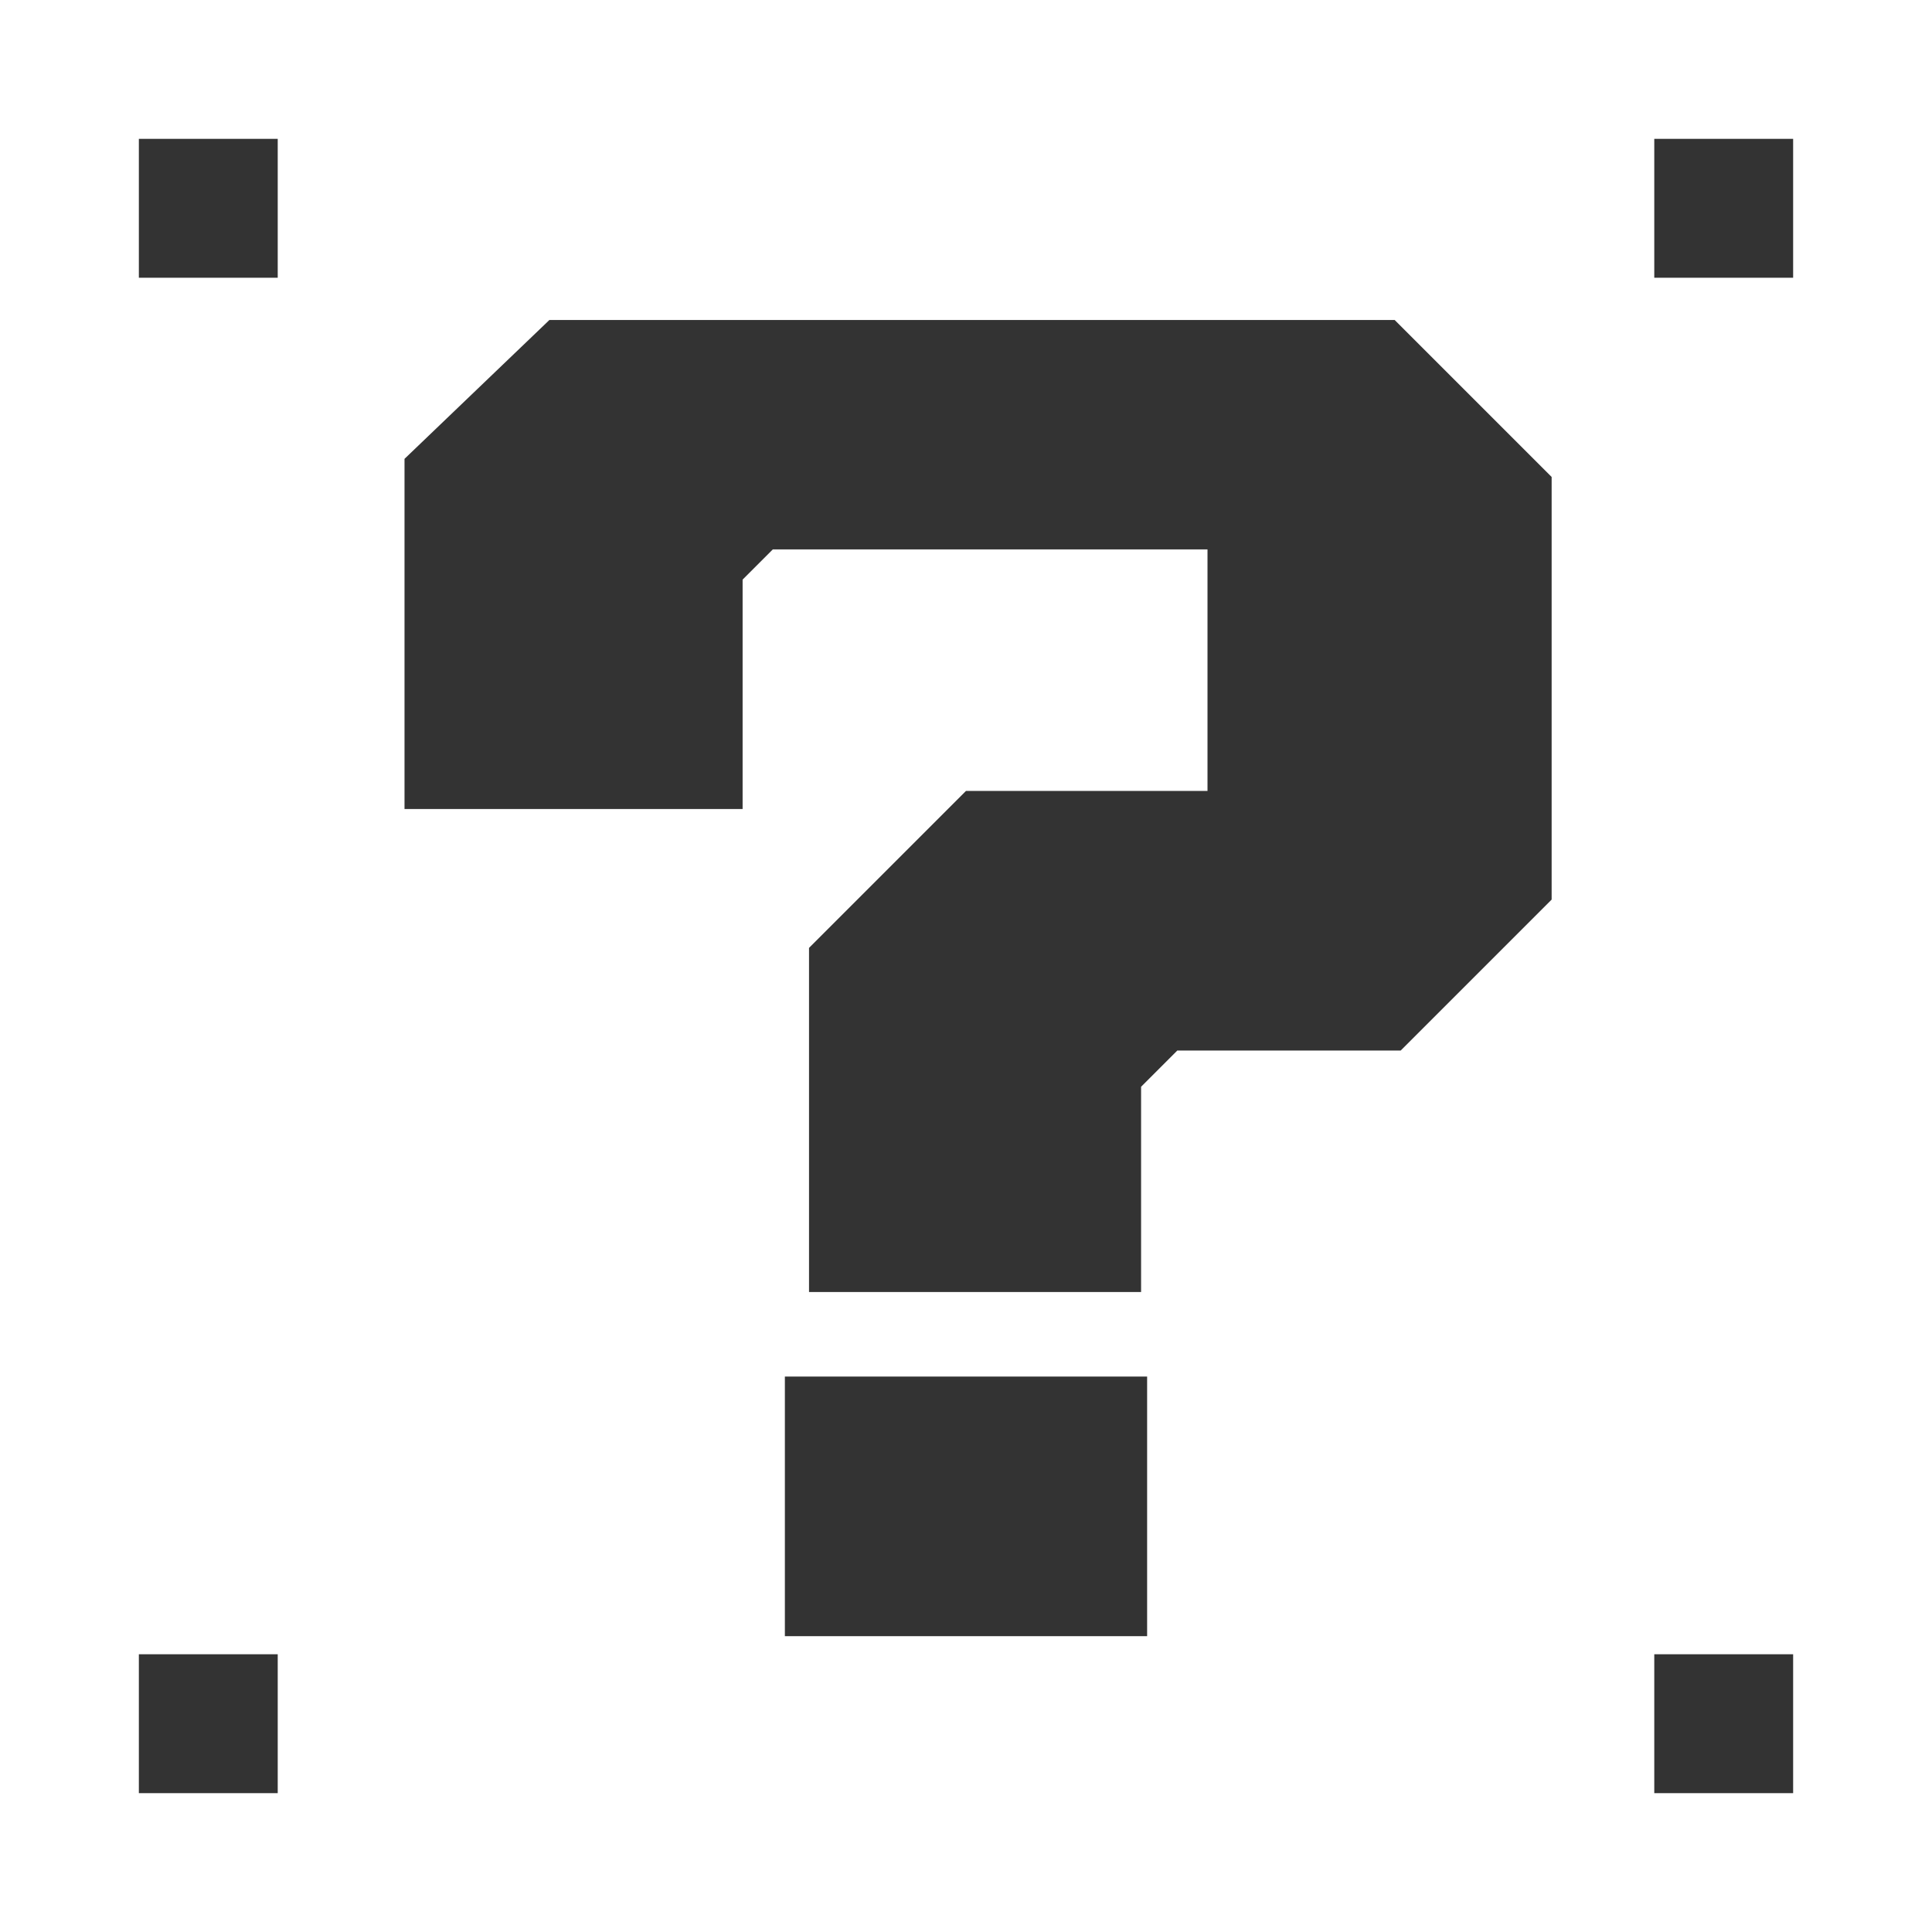
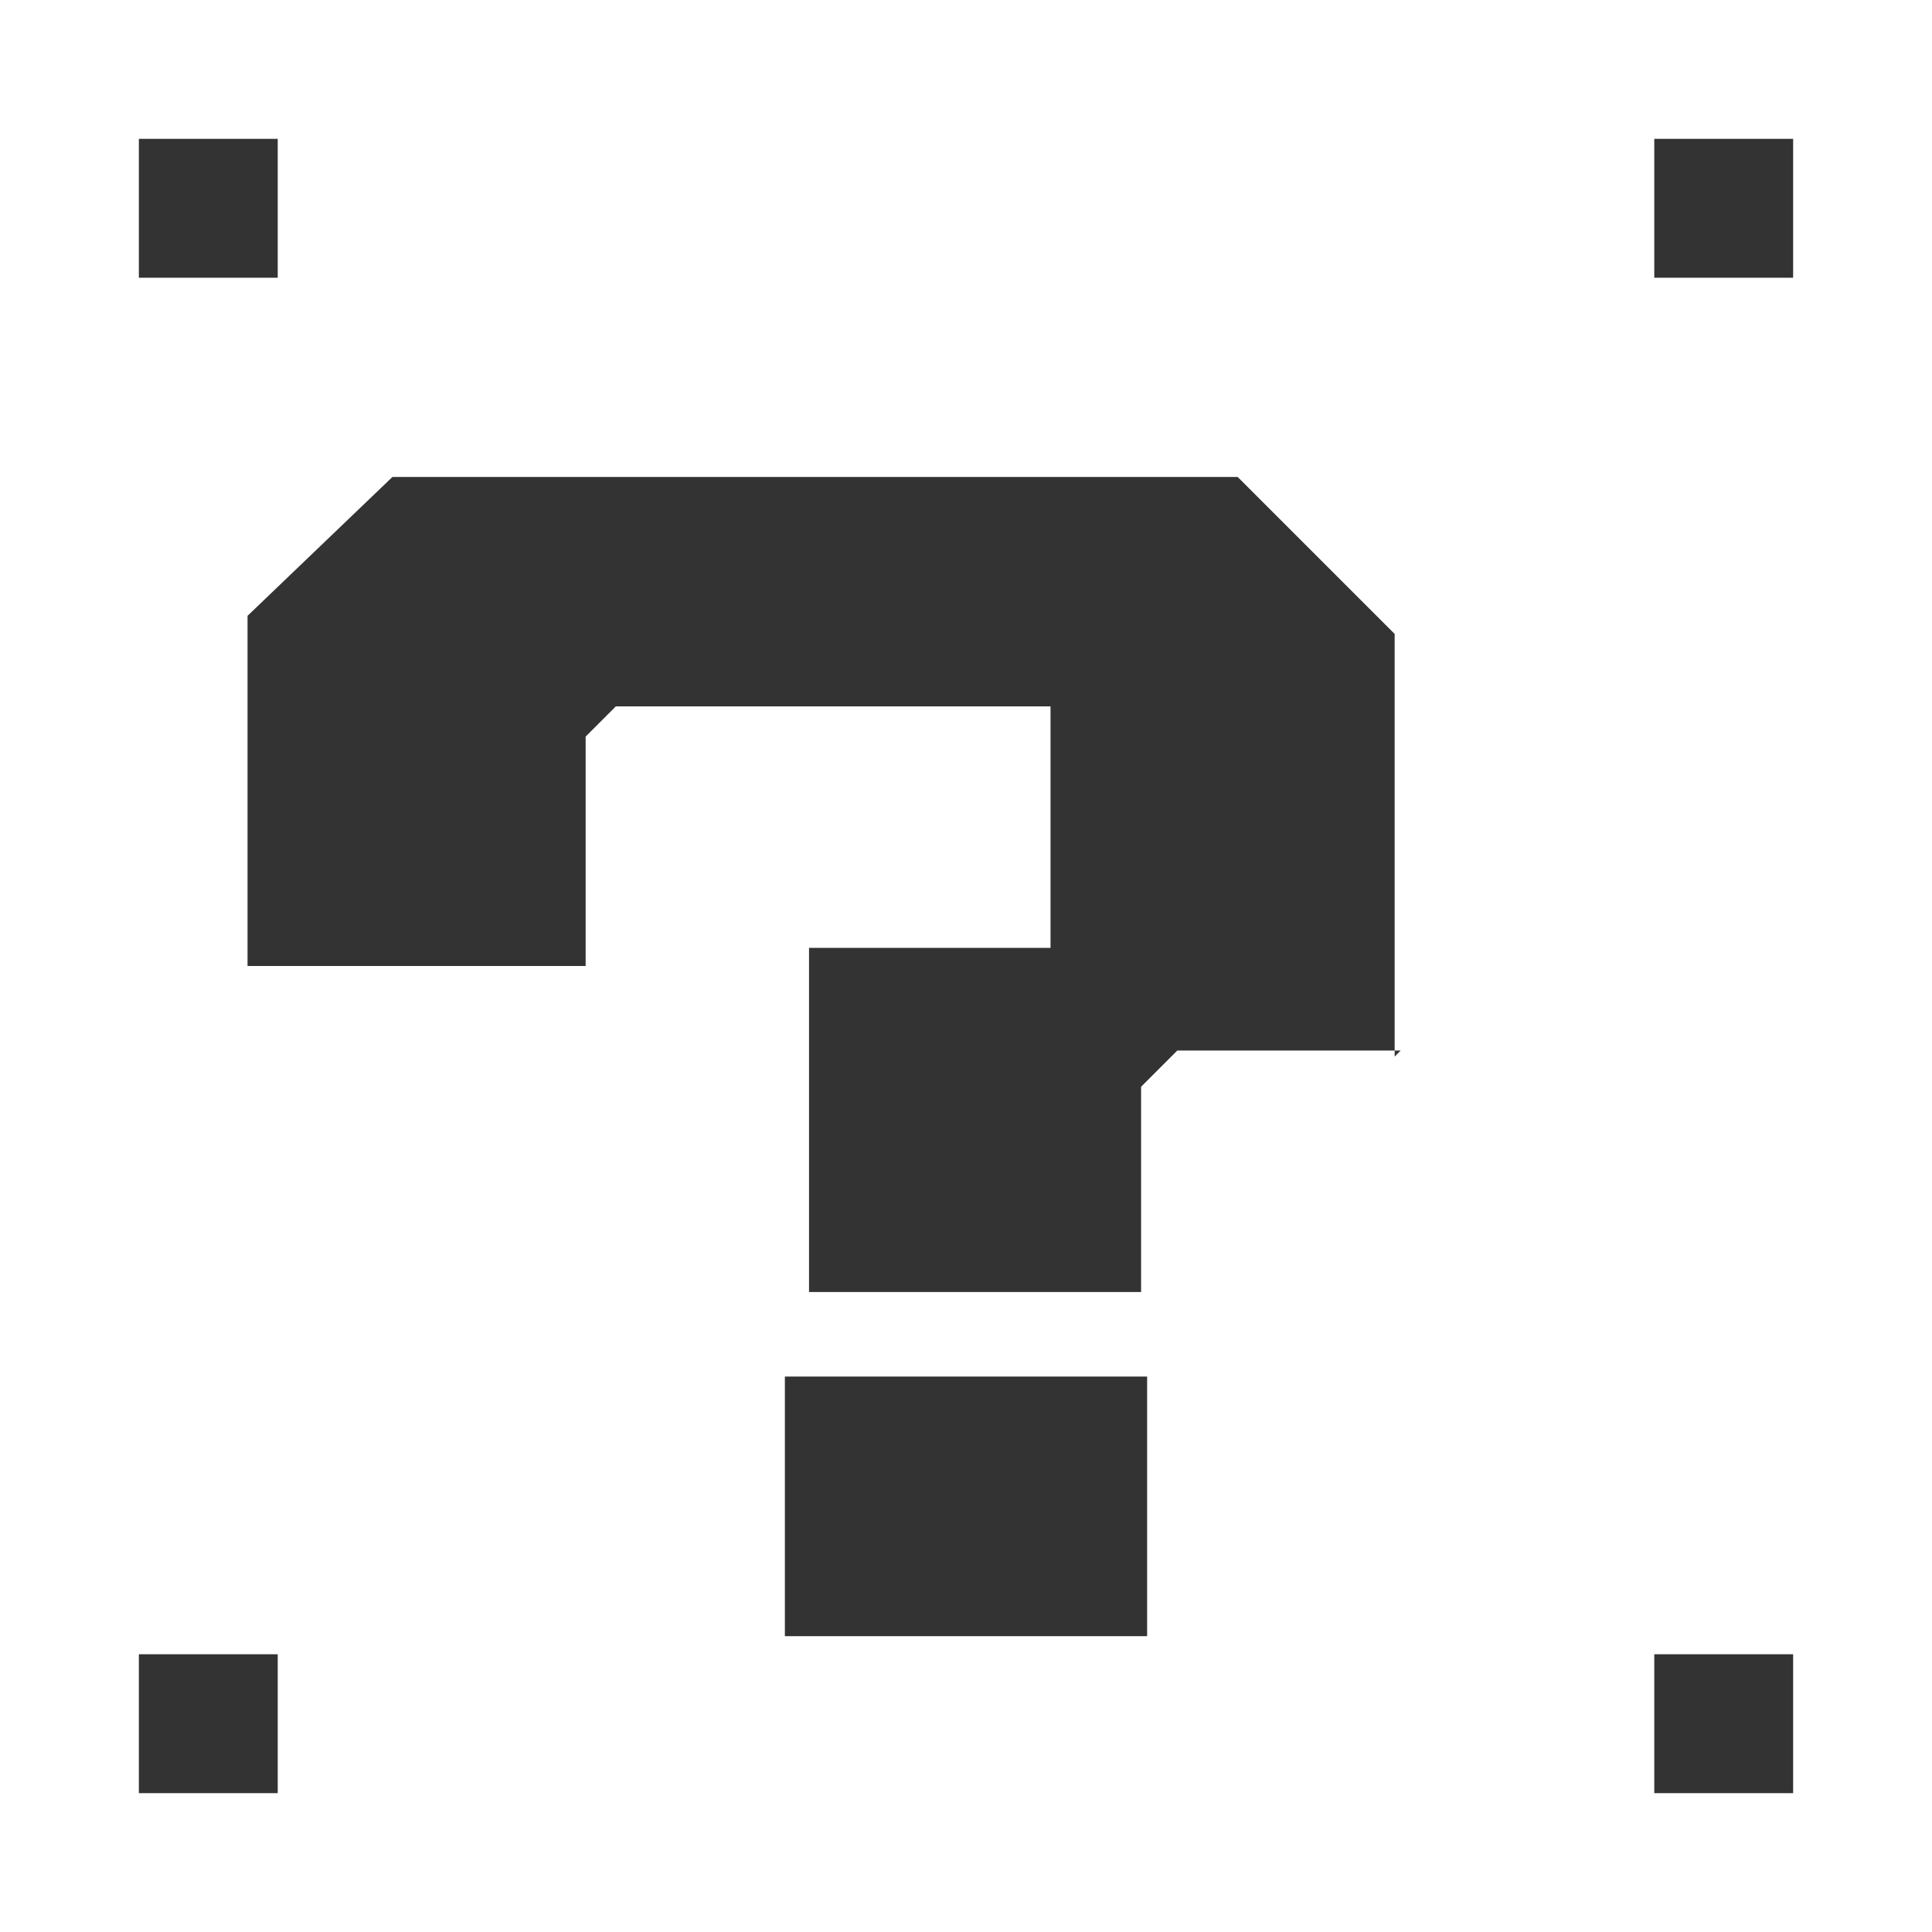
<svg xmlns="http://www.w3.org/2000/svg" id="Layer_1" data-name="Layer 1" viewBox="0 0 32 32">
  <rect x="0" y="0" width="32" height="32" fill="#333333" stroke="none" />
  <defs>
    <style>
      .cls-1 {
        fill: #fff;
        fill-rule: evenodd;
        stroke-width: 0px;
      }
    </style>
  </defs>
-   <path class="cls-1" d="m0,0v32h32V0H0Zm4.6,29.7h-2.3v-2.3h2.3v2.3Zm0-25.1h-2.3v-2.3h2.3v2.3Zm14.4,22.5h-6v-4.3h6v4.3Zm6.7-12.2l-2.5,2.5h-3.7l-.6.6v3.4h-5.5v-5.7l2.6-2.6h4v-4h-7.2l-.5.5v3.8h-5.6v-5.8l2.4-2.3h14l2.6,2.6v7Zm4,14.8h-2.3v-2.3h2.3v2.3Zm0-25.1h-2.3v-2.3h2.3v2.3Z" />
+   <path class="cls-1" d="m0,0v32h32V0H0Zm4.6,29.7h-2.3v-2.3h2.3v2.3Zm0-25.1h-2.3v-2.3h2.3v2.3Zm14.4,22.5h-6v-4.3h6v4.3Zm6.7-12.2l-2.5,2.5h-3.7l-.6.6v3.4h-5.5v-5.7h4v-4h-7.2l-.5.5v3.8h-5.6v-5.8l2.4-2.3h14l2.6,2.6v7Zm4,14.8h-2.3v-2.3h2.3v2.3Zm0-25.1h-2.3v-2.3h2.3v2.3Z" />
</svg>